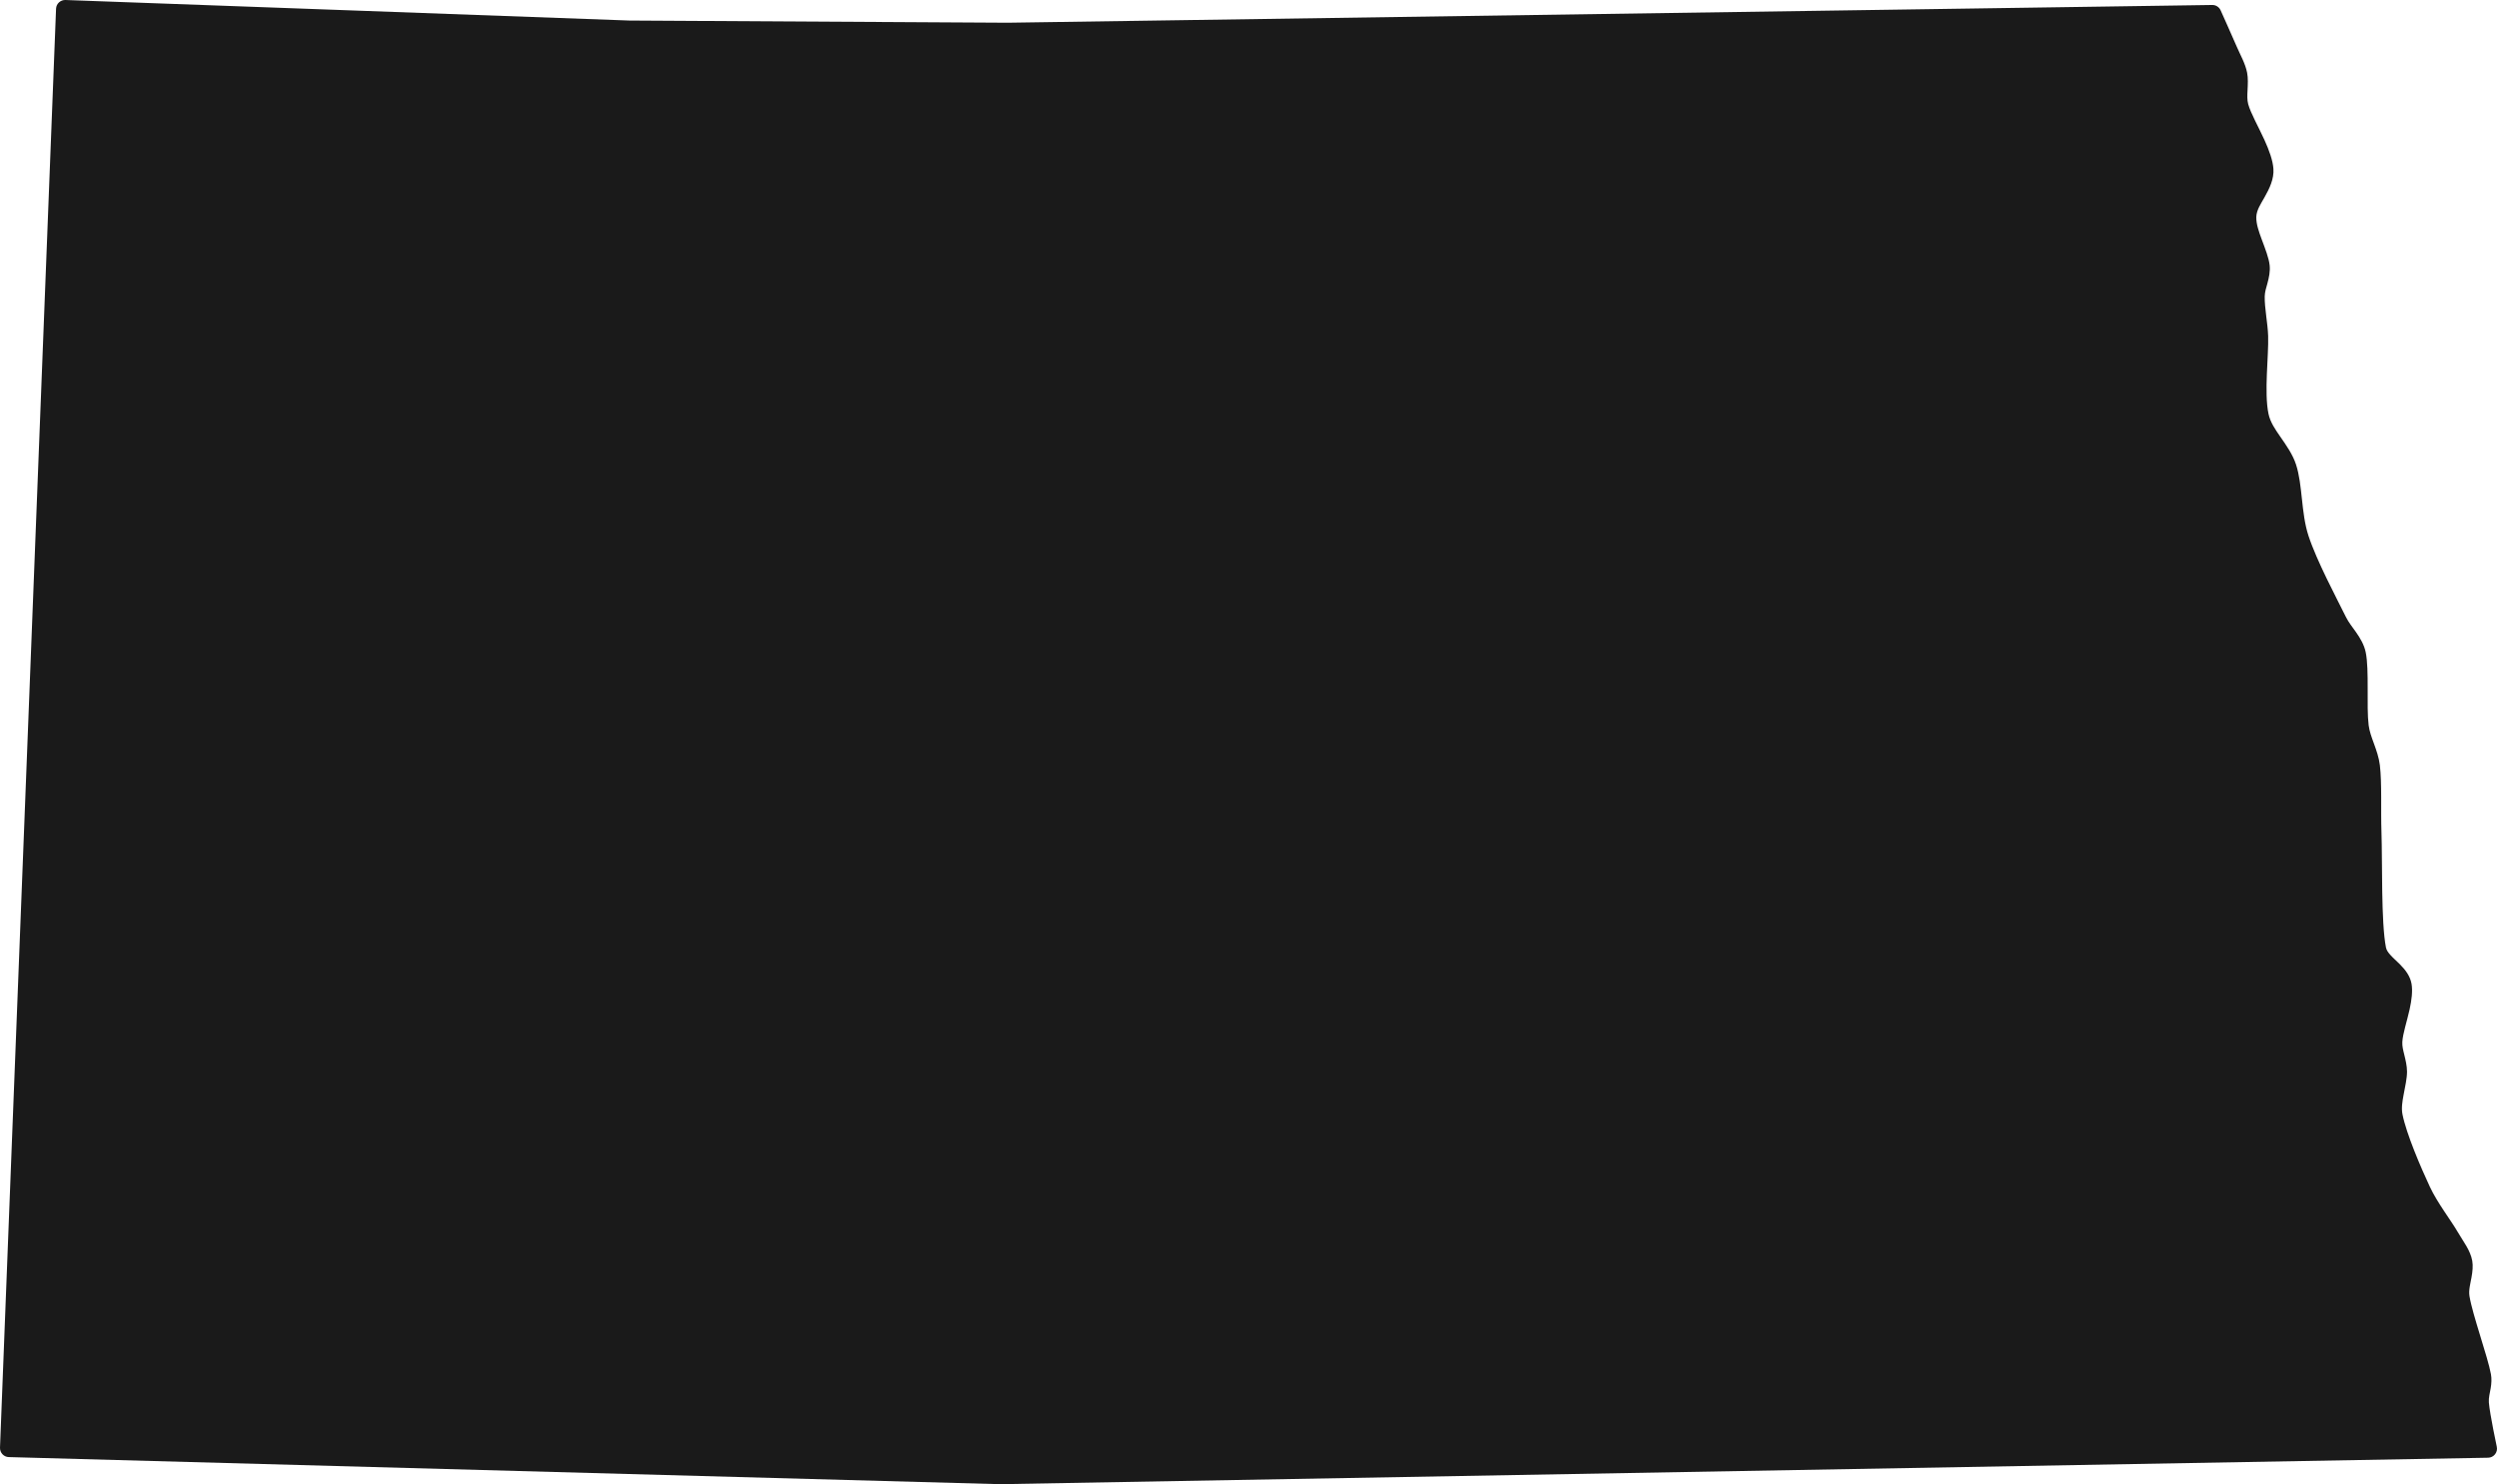
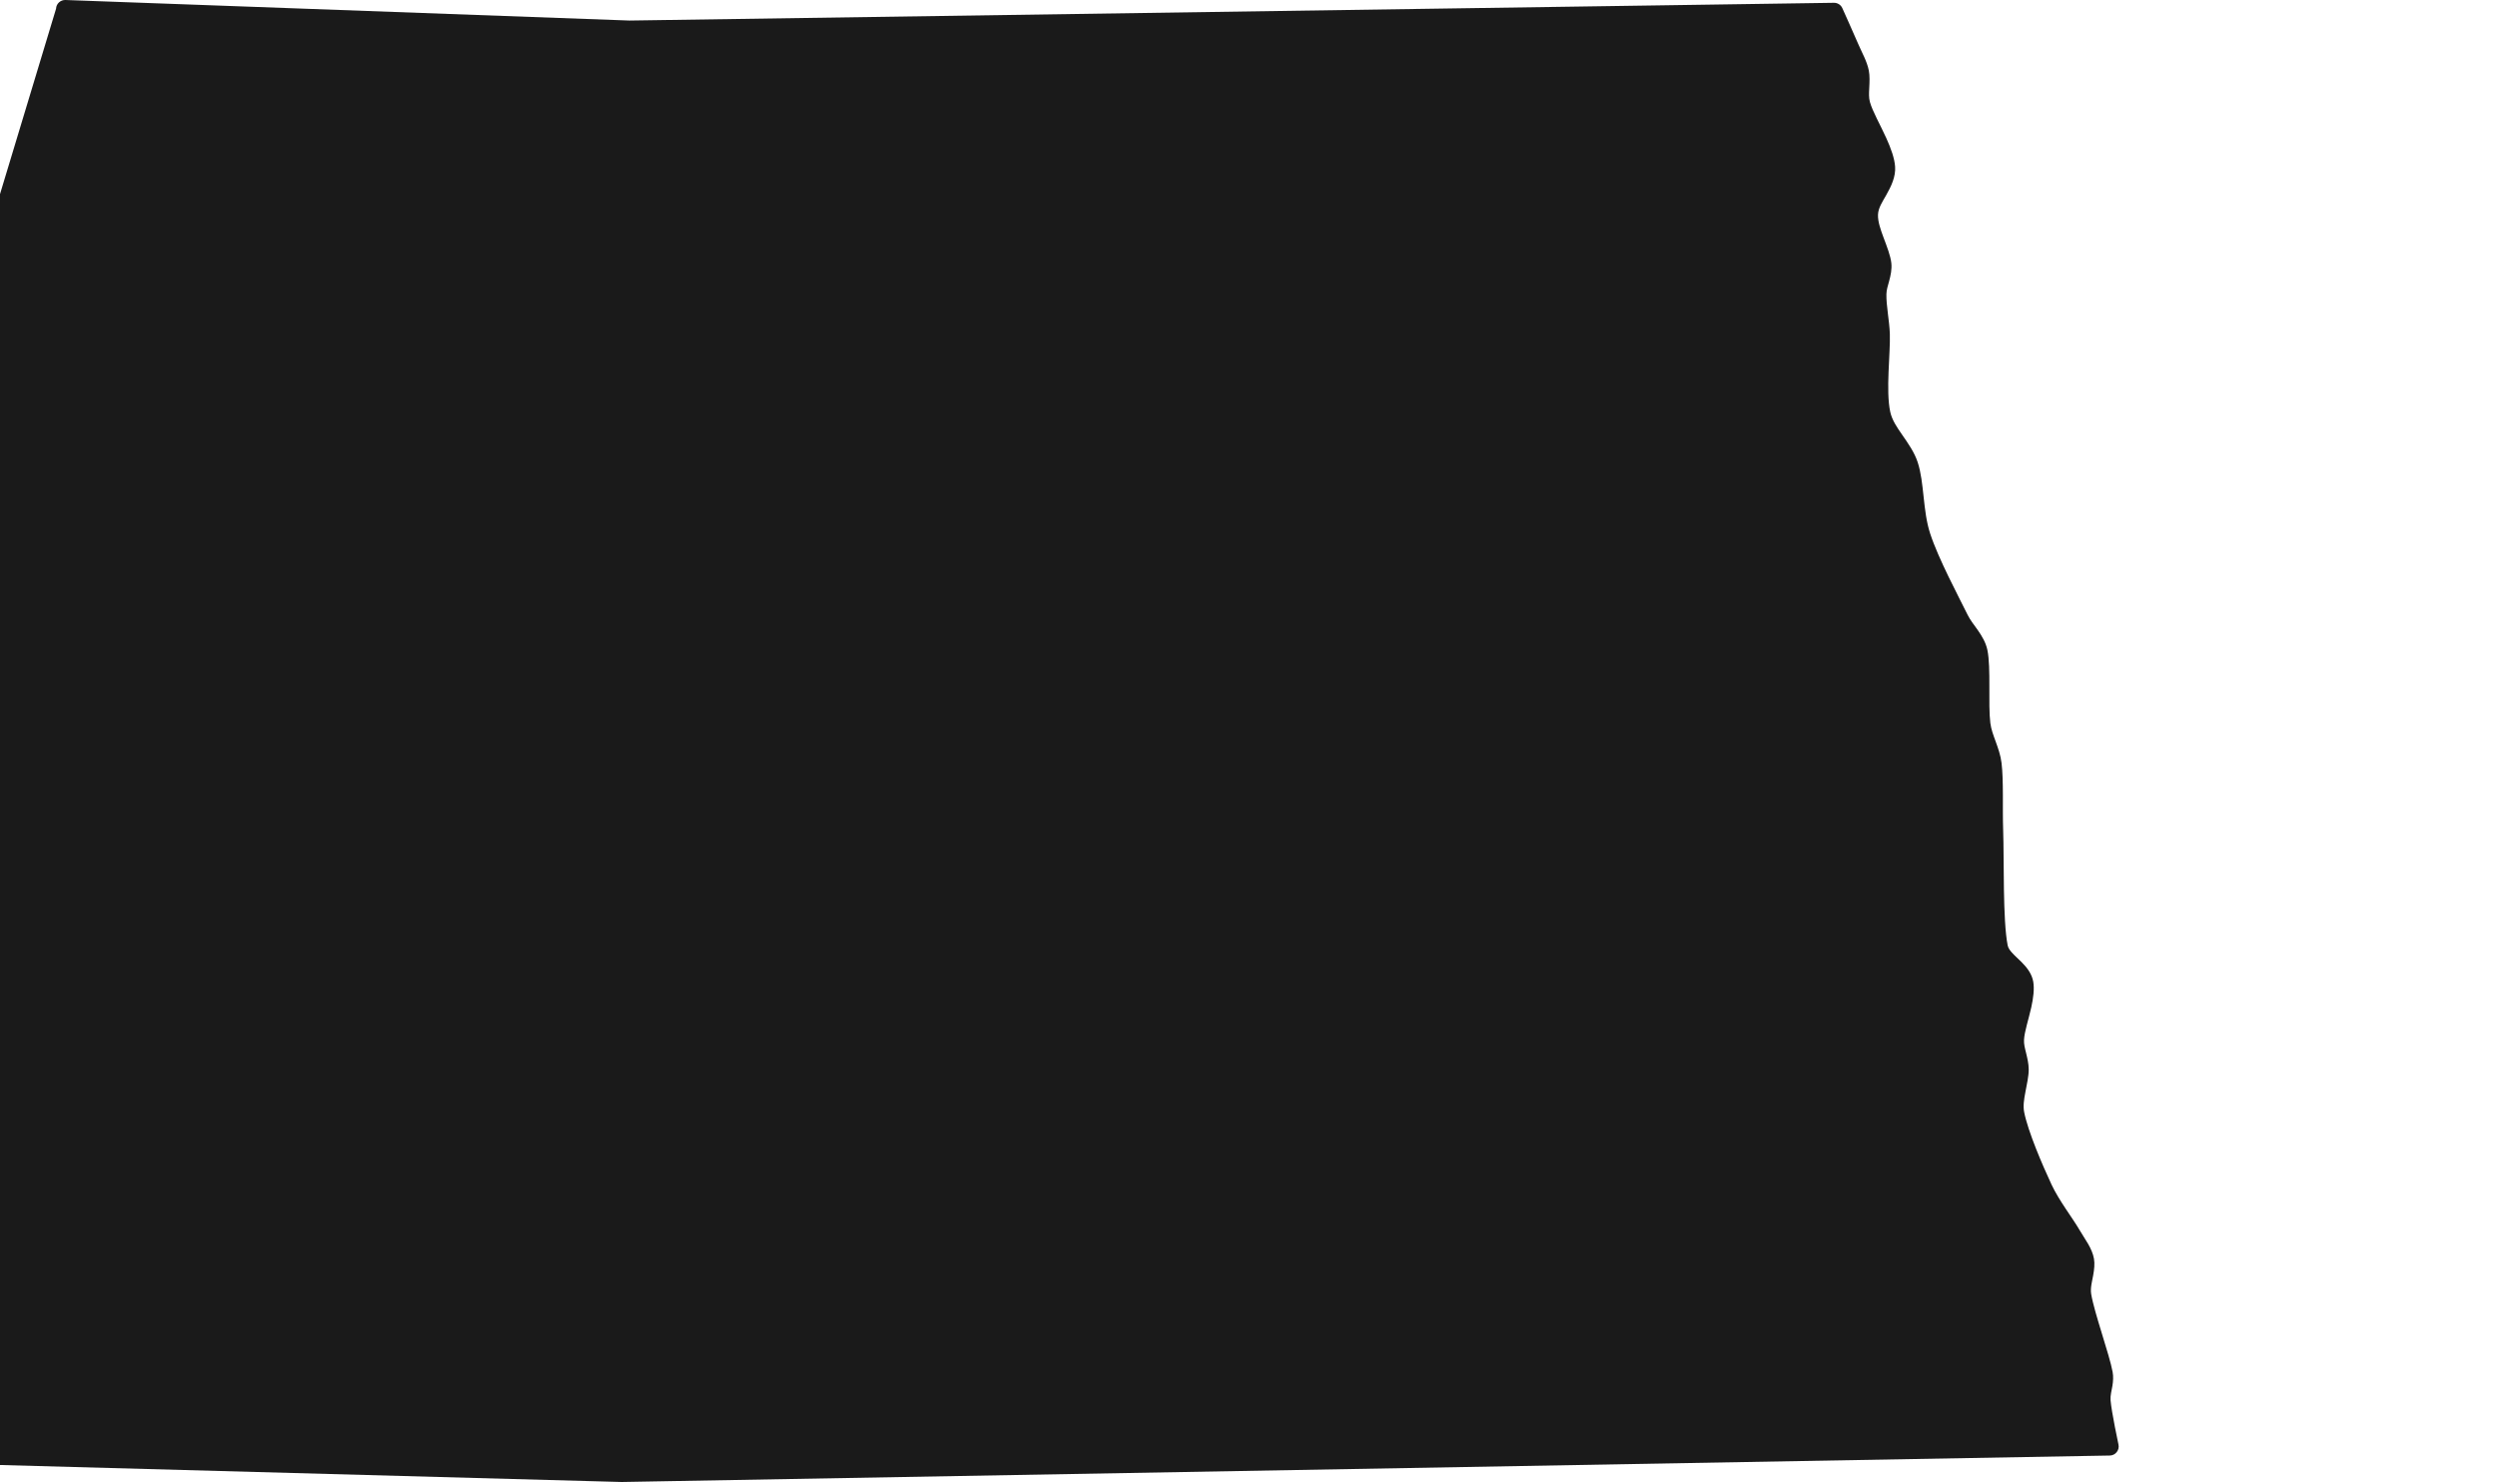
<svg xmlns="http://www.w3.org/2000/svg" version="1.1" id="Layer_1" x="0px" y="0px" width="187.373px" height="111.389px" viewBox="0 0 187.373 111.389" xml:space="preserve">
-   <path fill-rule="evenodd" clip-rule="evenodd" fill="#1A1A1A" d="M47.239,1.542l28.388,0.164l90.377-1.332  c0.271-0.004,0.521,0.154,0.631,0.402c0,0,0.872,1.939,1.197,2.699c0.28,0.652,0.652,1.283,0.79,1.98  c0.08,0.404,0.055,0.871,0.031,1.346c-0.018,0.344-0.037,0.693,0.05,1.014c0.189,0.686,0.775,1.709,1.227,2.705  c0.351,0.77,0.622,1.529,0.665,2.146c0.055,0.754-0.284,1.469-0.679,2.162c-0.271,0.479-0.585,0.938-0.604,1.441  c-0.021,0.523,0.191,1.115,0.402,1.686c0.267,0.717,0.541,1.41,0.598,1.953c0.05,0.461-0.047,0.918-0.17,1.371  c-0.088,0.318-0.192,0.635-0.199,0.959c-0.02,0.865,0.223,1.982,0.257,2.977c0.049,1.469-0.316,4.254,0.03,5.861  c0.137,0.625,0.508,1.16,0.88,1.697c0.463,0.666,0.935,1.334,1.182,2.09c0.503,1.533,0.371,3.629,0.935,5.35  c0.622,1.896,2.111,4.678,2.814,6.104c0.195,0.395,0.485,0.75,0.744,1.117c0.334,0.473,0.622,0.965,0.737,1.521  c0.275,1.33,0.042,4.059,0.22,5.475c0.058,0.463,0.225,0.904,0.386,1.346c0.197,0.541,0.387,1.082,0.455,1.648  c0.162,1.344,0.064,3.357,0.121,5.035c0.077,2.262-0.035,6.766,0.338,8.652c0.041,0.207,0.17,0.375,0.314,0.539  c0.218,0.246,0.48,0.471,0.719,0.709c0.435,0.432,0.785,0.904,0.886,1.477c0.094,0.535,0.01,1.223-0.148,1.934  c-0.196,0.883-0.51,1.809-0.543,2.428c-0.018,0.314,0.063,0.623,0.14,0.932c0.104,0.43,0.21,0.859,0.212,1.295  c0.002,0.504-0.139,1.111-0.256,1.738c-0.094,0.494-0.178,1.006-0.084,1.473c0.287,1.447,1.366,3.963,2.051,5.428  c0.564,1.209,1.585,2.52,2.099,3.406c0.405,0.697,0.948,1.367,1.087,2.164c0.065,0.377,0.021,0.803-0.06,1.246  c-0.083,0.463-0.224,0.951-0.149,1.4c0.232,1.414,1.368,4.535,1.609,5.852c0.064,0.348,0.04,0.699-0.018,1.051  c-0.058,0.357-0.165,0.717-0.137,1.072c0.072,0.889,0.594,3.326,0.594,3.326c0.044,0.199-0.006,0.406-0.133,0.566  c-0.126,0.158-0.316,0.254-0.521,0.256l-111.639,1.986c-0.011,0-0.021,0-0.031,0l-74.371-2.033  c-0.182-0.004-0.354-0.082-0.479-0.215c-0.123-0.133-0.19-0.311-0.183-0.492L4.206,0.655C4.22,0.28,4.537-0.013,4.912,0  L47.239,1.542L47.239,1.542z" />
+   <path fill-rule="evenodd" clip-rule="evenodd" fill="#1A1A1A" d="M47.239,1.542l90.377-1.332  c0.271-0.004,0.521,0.154,0.631,0.402c0,0,0.872,1.939,1.197,2.699c0.28,0.652,0.652,1.283,0.79,1.98  c0.08,0.404,0.055,0.871,0.031,1.346c-0.018,0.344-0.037,0.693,0.05,1.014c0.189,0.686,0.775,1.709,1.227,2.705  c0.351,0.77,0.622,1.529,0.665,2.146c0.055,0.754-0.284,1.469-0.679,2.162c-0.271,0.479-0.585,0.938-0.604,1.441  c-0.021,0.523,0.191,1.115,0.402,1.686c0.267,0.717,0.541,1.41,0.598,1.953c0.05,0.461-0.047,0.918-0.17,1.371  c-0.088,0.318-0.192,0.635-0.199,0.959c-0.02,0.865,0.223,1.982,0.257,2.977c0.049,1.469-0.316,4.254,0.03,5.861  c0.137,0.625,0.508,1.16,0.88,1.697c0.463,0.666,0.935,1.334,1.182,2.09c0.503,1.533,0.371,3.629,0.935,5.35  c0.622,1.896,2.111,4.678,2.814,6.104c0.195,0.395,0.485,0.75,0.744,1.117c0.334,0.473,0.622,0.965,0.737,1.521  c0.275,1.33,0.042,4.059,0.22,5.475c0.058,0.463,0.225,0.904,0.386,1.346c0.197,0.541,0.387,1.082,0.455,1.648  c0.162,1.344,0.064,3.357,0.121,5.035c0.077,2.262-0.035,6.766,0.338,8.652c0.041,0.207,0.17,0.375,0.314,0.539  c0.218,0.246,0.48,0.471,0.719,0.709c0.435,0.432,0.785,0.904,0.886,1.477c0.094,0.535,0.01,1.223-0.148,1.934  c-0.196,0.883-0.51,1.809-0.543,2.428c-0.018,0.314,0.063,0.623,0.14,0.932c0.104,0.43,0.21,0.859,0.212,1.295  c0.002,0.504-0.139,1.111-0.256,1.738c-0.094,0.494-0.178,1.006-0.084,1.473c0.287,1.447,1.366,3.963,2.051,5.428  c0.564,1.209,1.585,2.52,2.099,3.406c0.405,0.697,0.948,1.367,1.087,2.164c0.065,0.377,0.021,0.803-0.06,1.246  c-0.083,0.463-0.224,0.951-0.149,1.4c0.232,1.414,1.368,4.535,1.609,5.852c0.064,0.348,0.04,0.699-0.018,1.051  c-0.058,0.357-0.165,0.717-0.137,1.072c0.072,0.889,0.594,3.326,0.594,3.326c0.044,0.199-0.006,0.406-0.133,0.566  c-0.126,0.158-0.316,0.254-0.521,0.256l-111.639,1.986c-0.011,0-0.021,0-0.031,0l-74.371-2.033  c-0.182-0.004-0.354-0.082-0.479-0.215c-0.123-0.133-0.19-0.311-0.183-0.492L4.206,0.655C4.22,0.28,4.537-0.013,4.912,0  L47.239,1.542L47.239,1.542z" />
</svg>